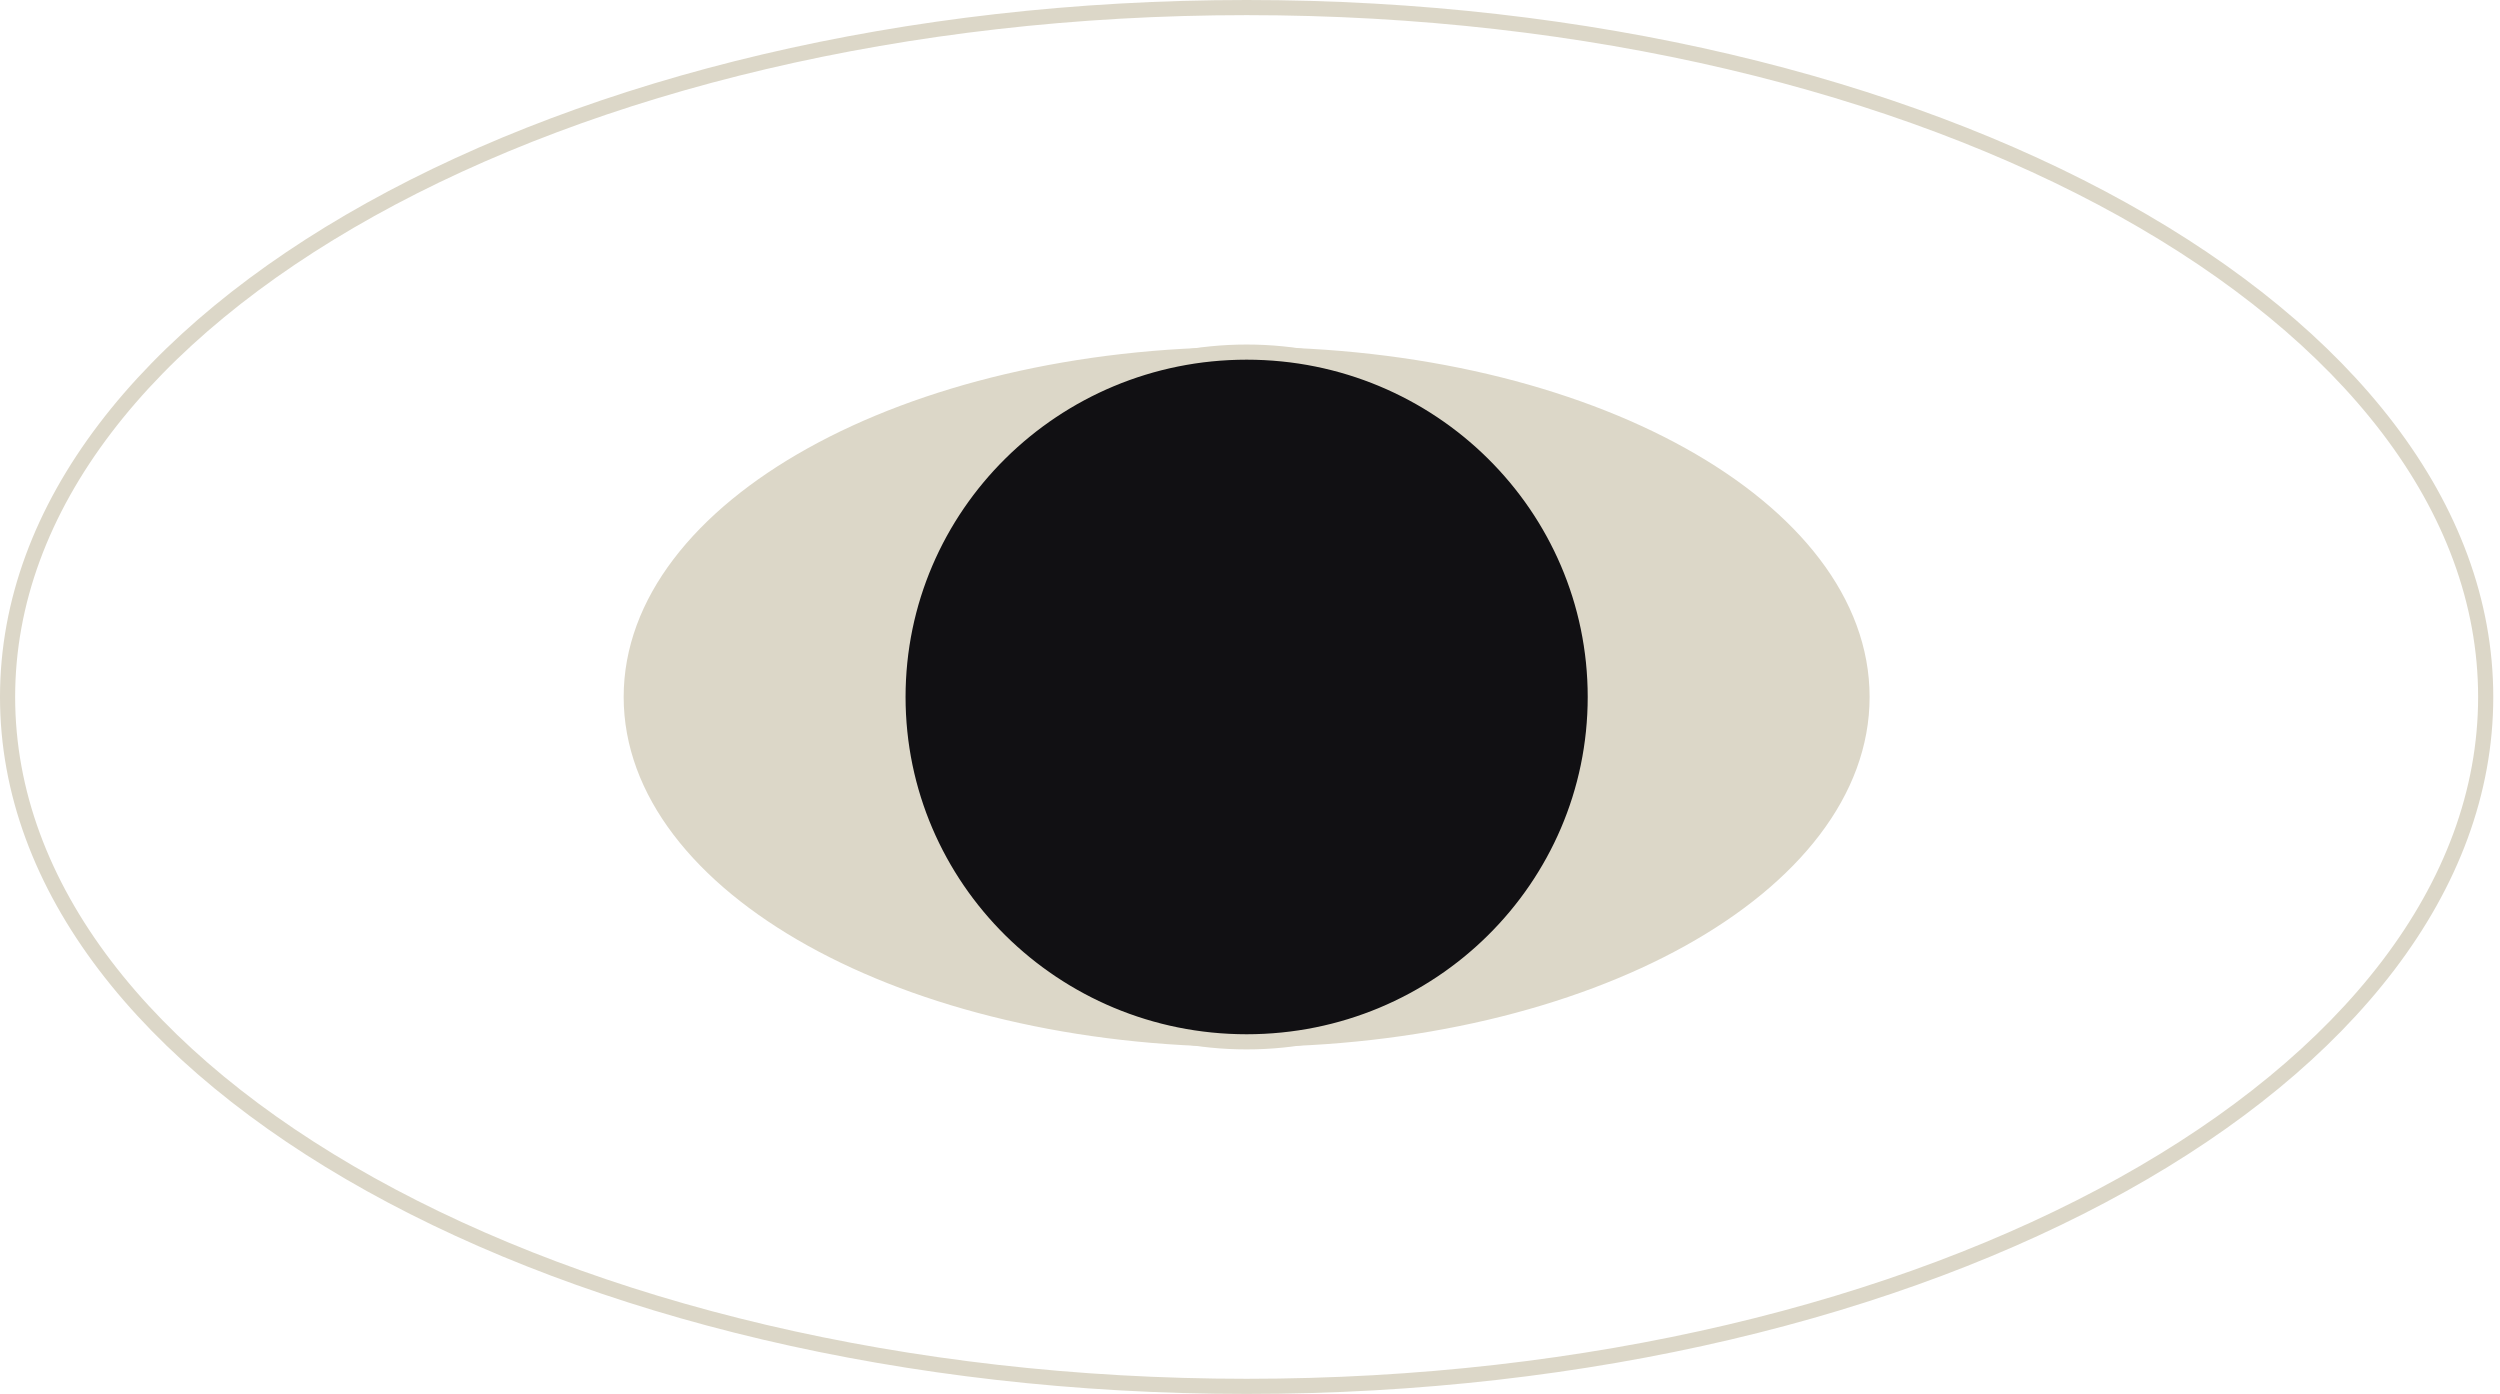
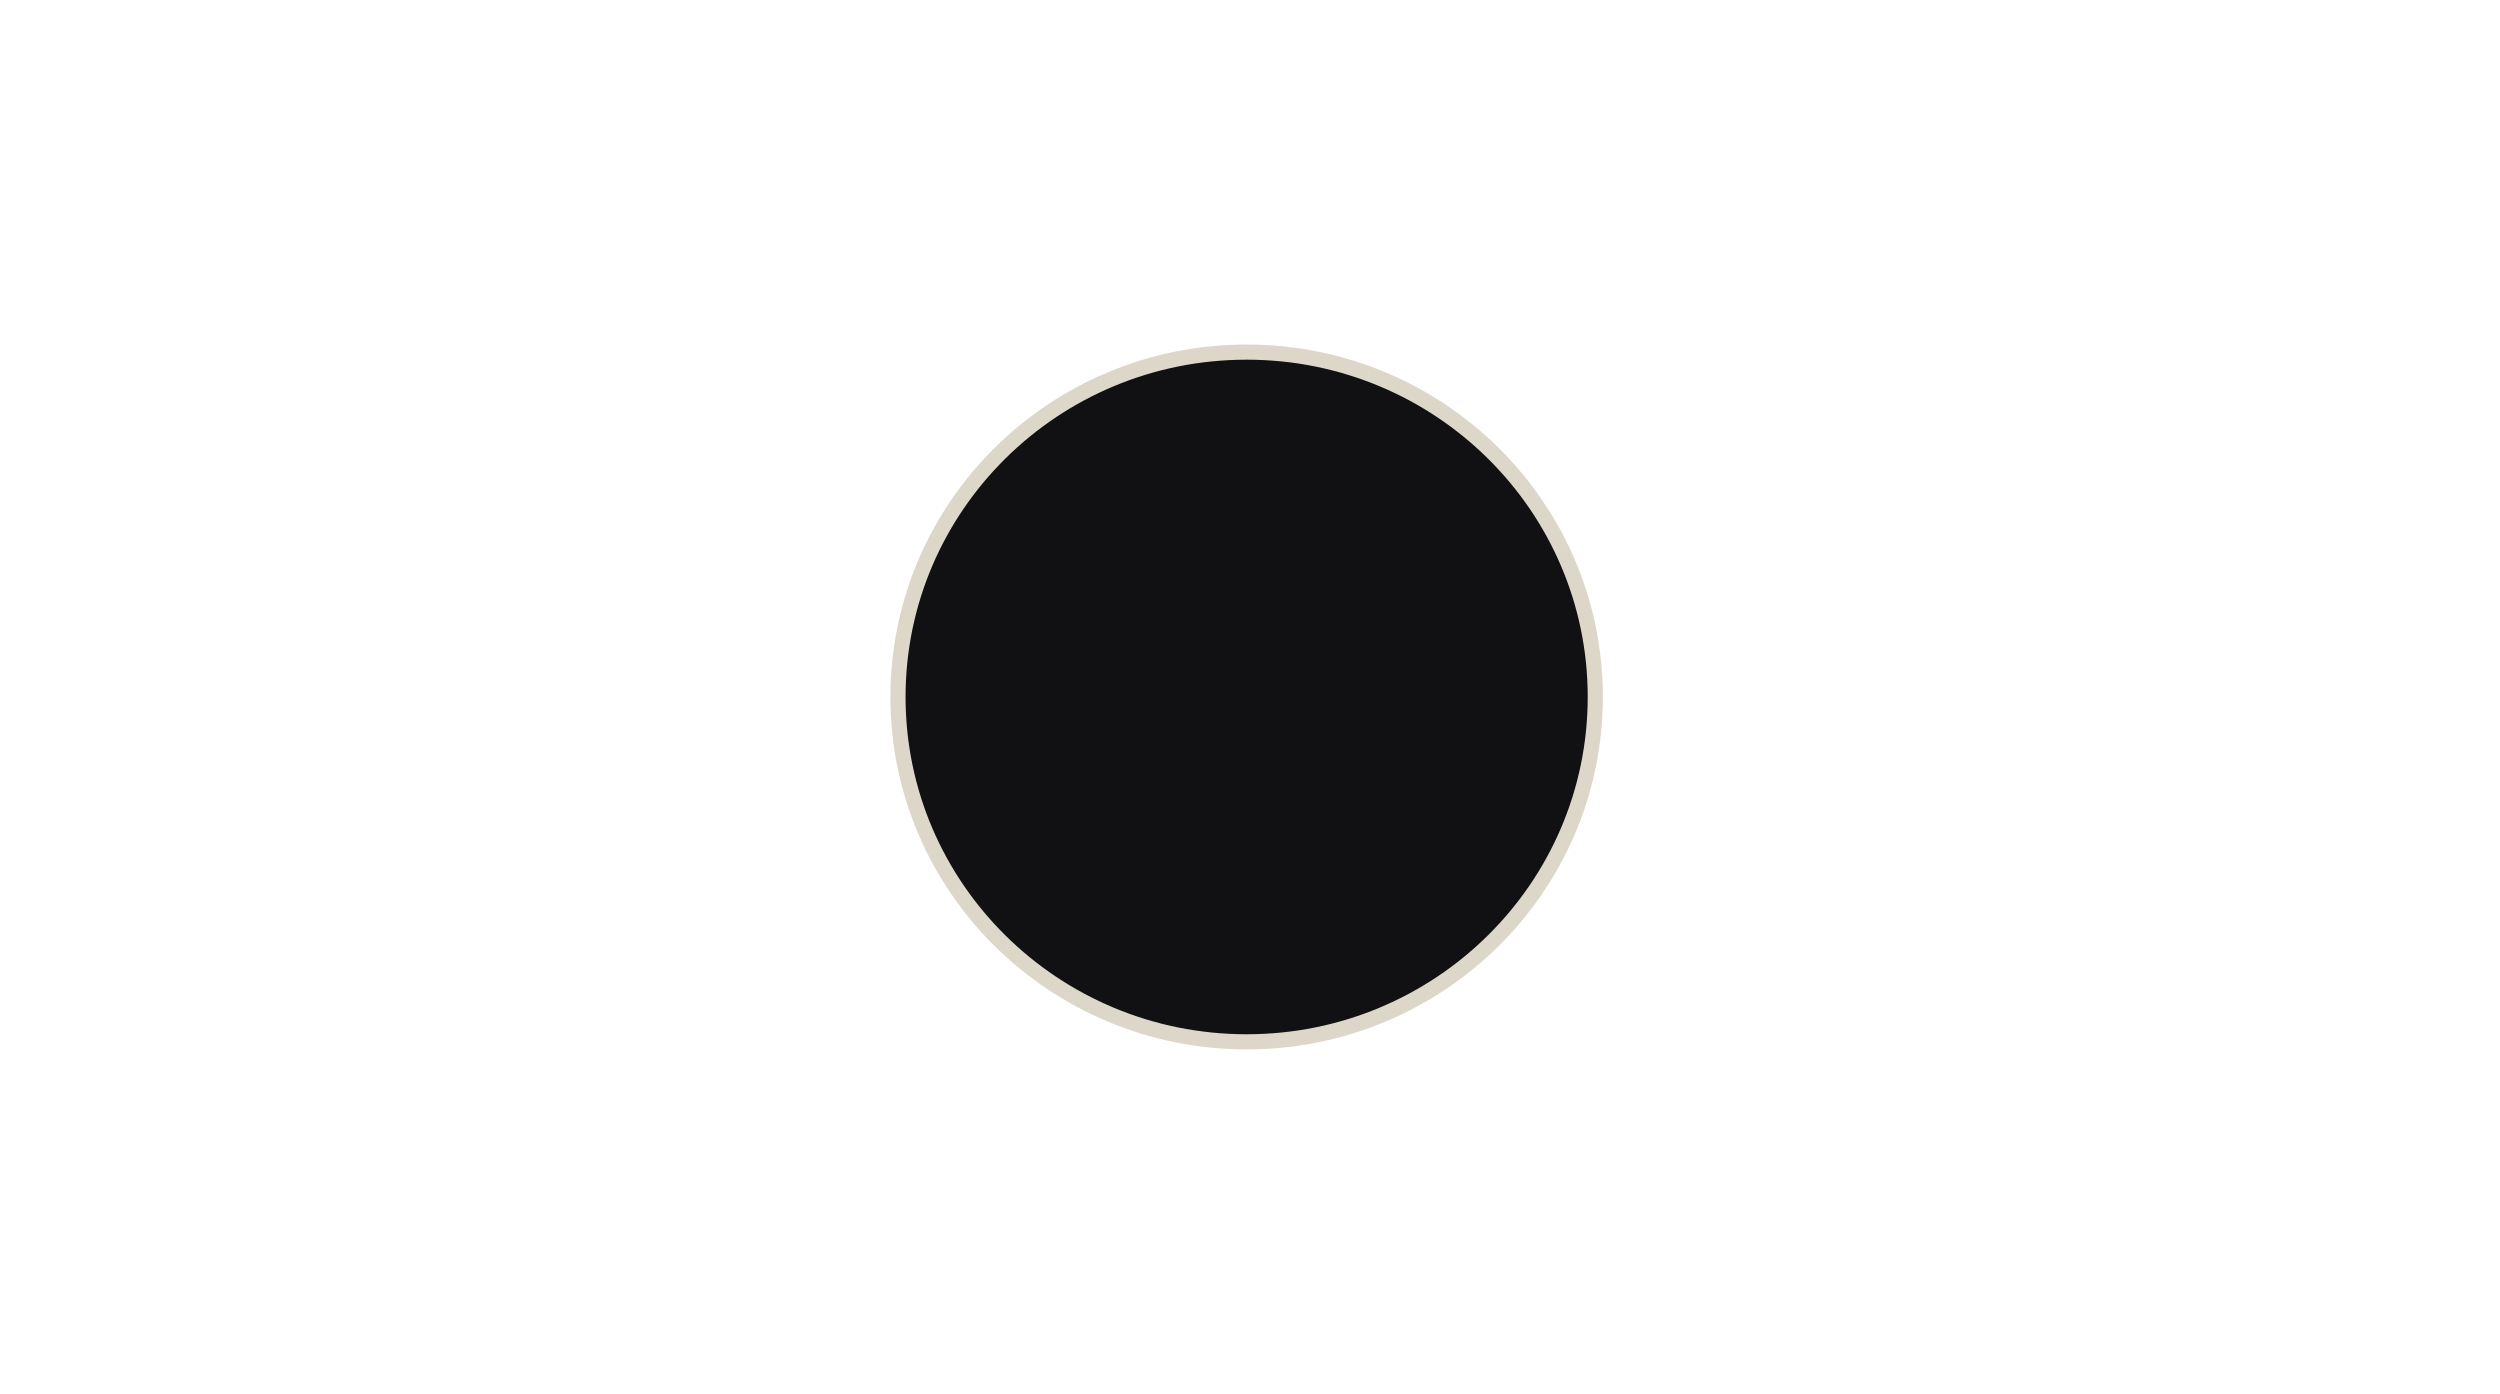
<svg xmlns="http://www.w3.org/2000/svg" width="165" height="92" viewBox="0 0 165 92" fill="none">
-   <path d="M82.278 91.5C127.442 91.5 164.056 71.129 164.056 46C164.056 20.871 127.442 0.5 82.278 0.5C37.113 0.5 0.5 20.871 0.5 46C0.5 71.129 37.113 91.5 82.278 91.5Z" stroke="#DCD7C8" stroke-miterlimit="10" />
-   <path d="M82.278 68.598C104.71 68.598 122.894 58.481 122.894 46C122.894 33.519 104.71 23.402 82.278 23.402C59.846 23.402 41.662 33.519 41.662 46C41.662 58.481 59.846 68.598 82.278 68.598Z" fill="#DCD7C8" stroke="#DCD7C8" stroke-miterlimit="10" />
  <path d="M82.278 68.761C94.987 68.761 105.289 58.571 105.289 46C105.289 33.429 94.987 23.239 82.278 23.239C69.569 23.239 59.267 33.429 59.267 46C59.267 58.571 69.569 68.761 82.278 68.761Z" fill="#111013" stroke="#DCD7C8" stroke-miterlimit="10" />
</svg>